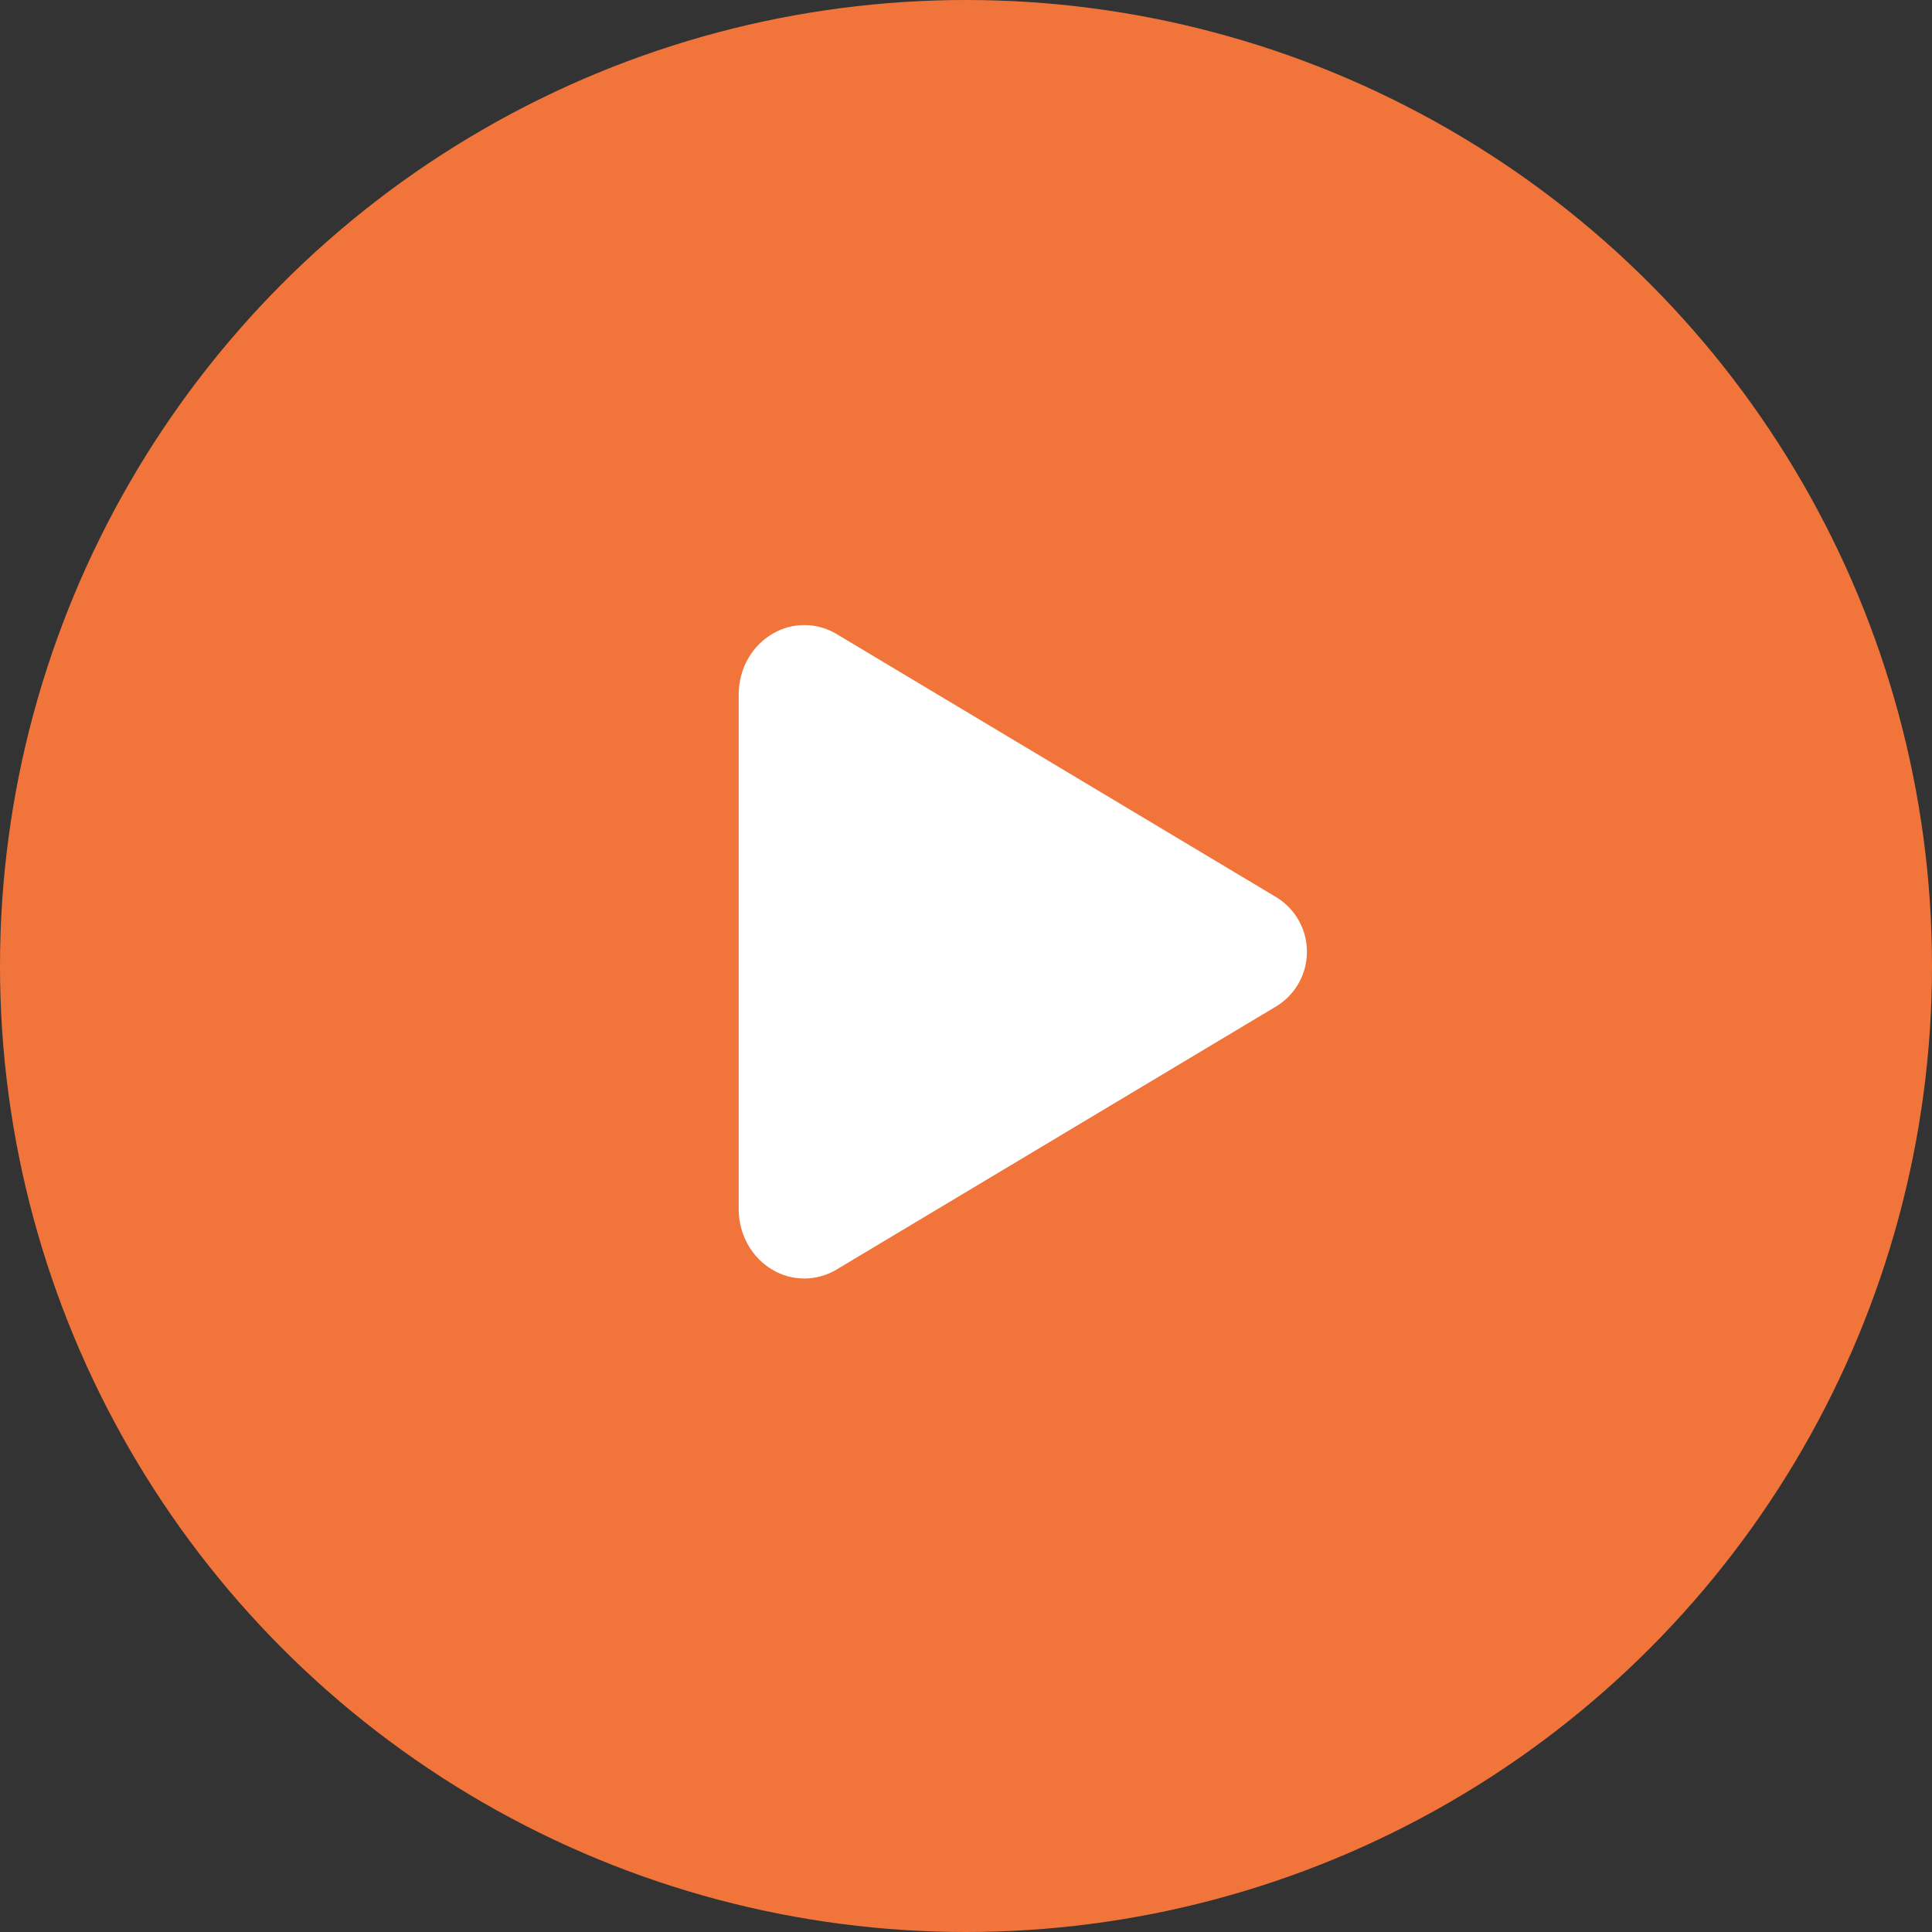
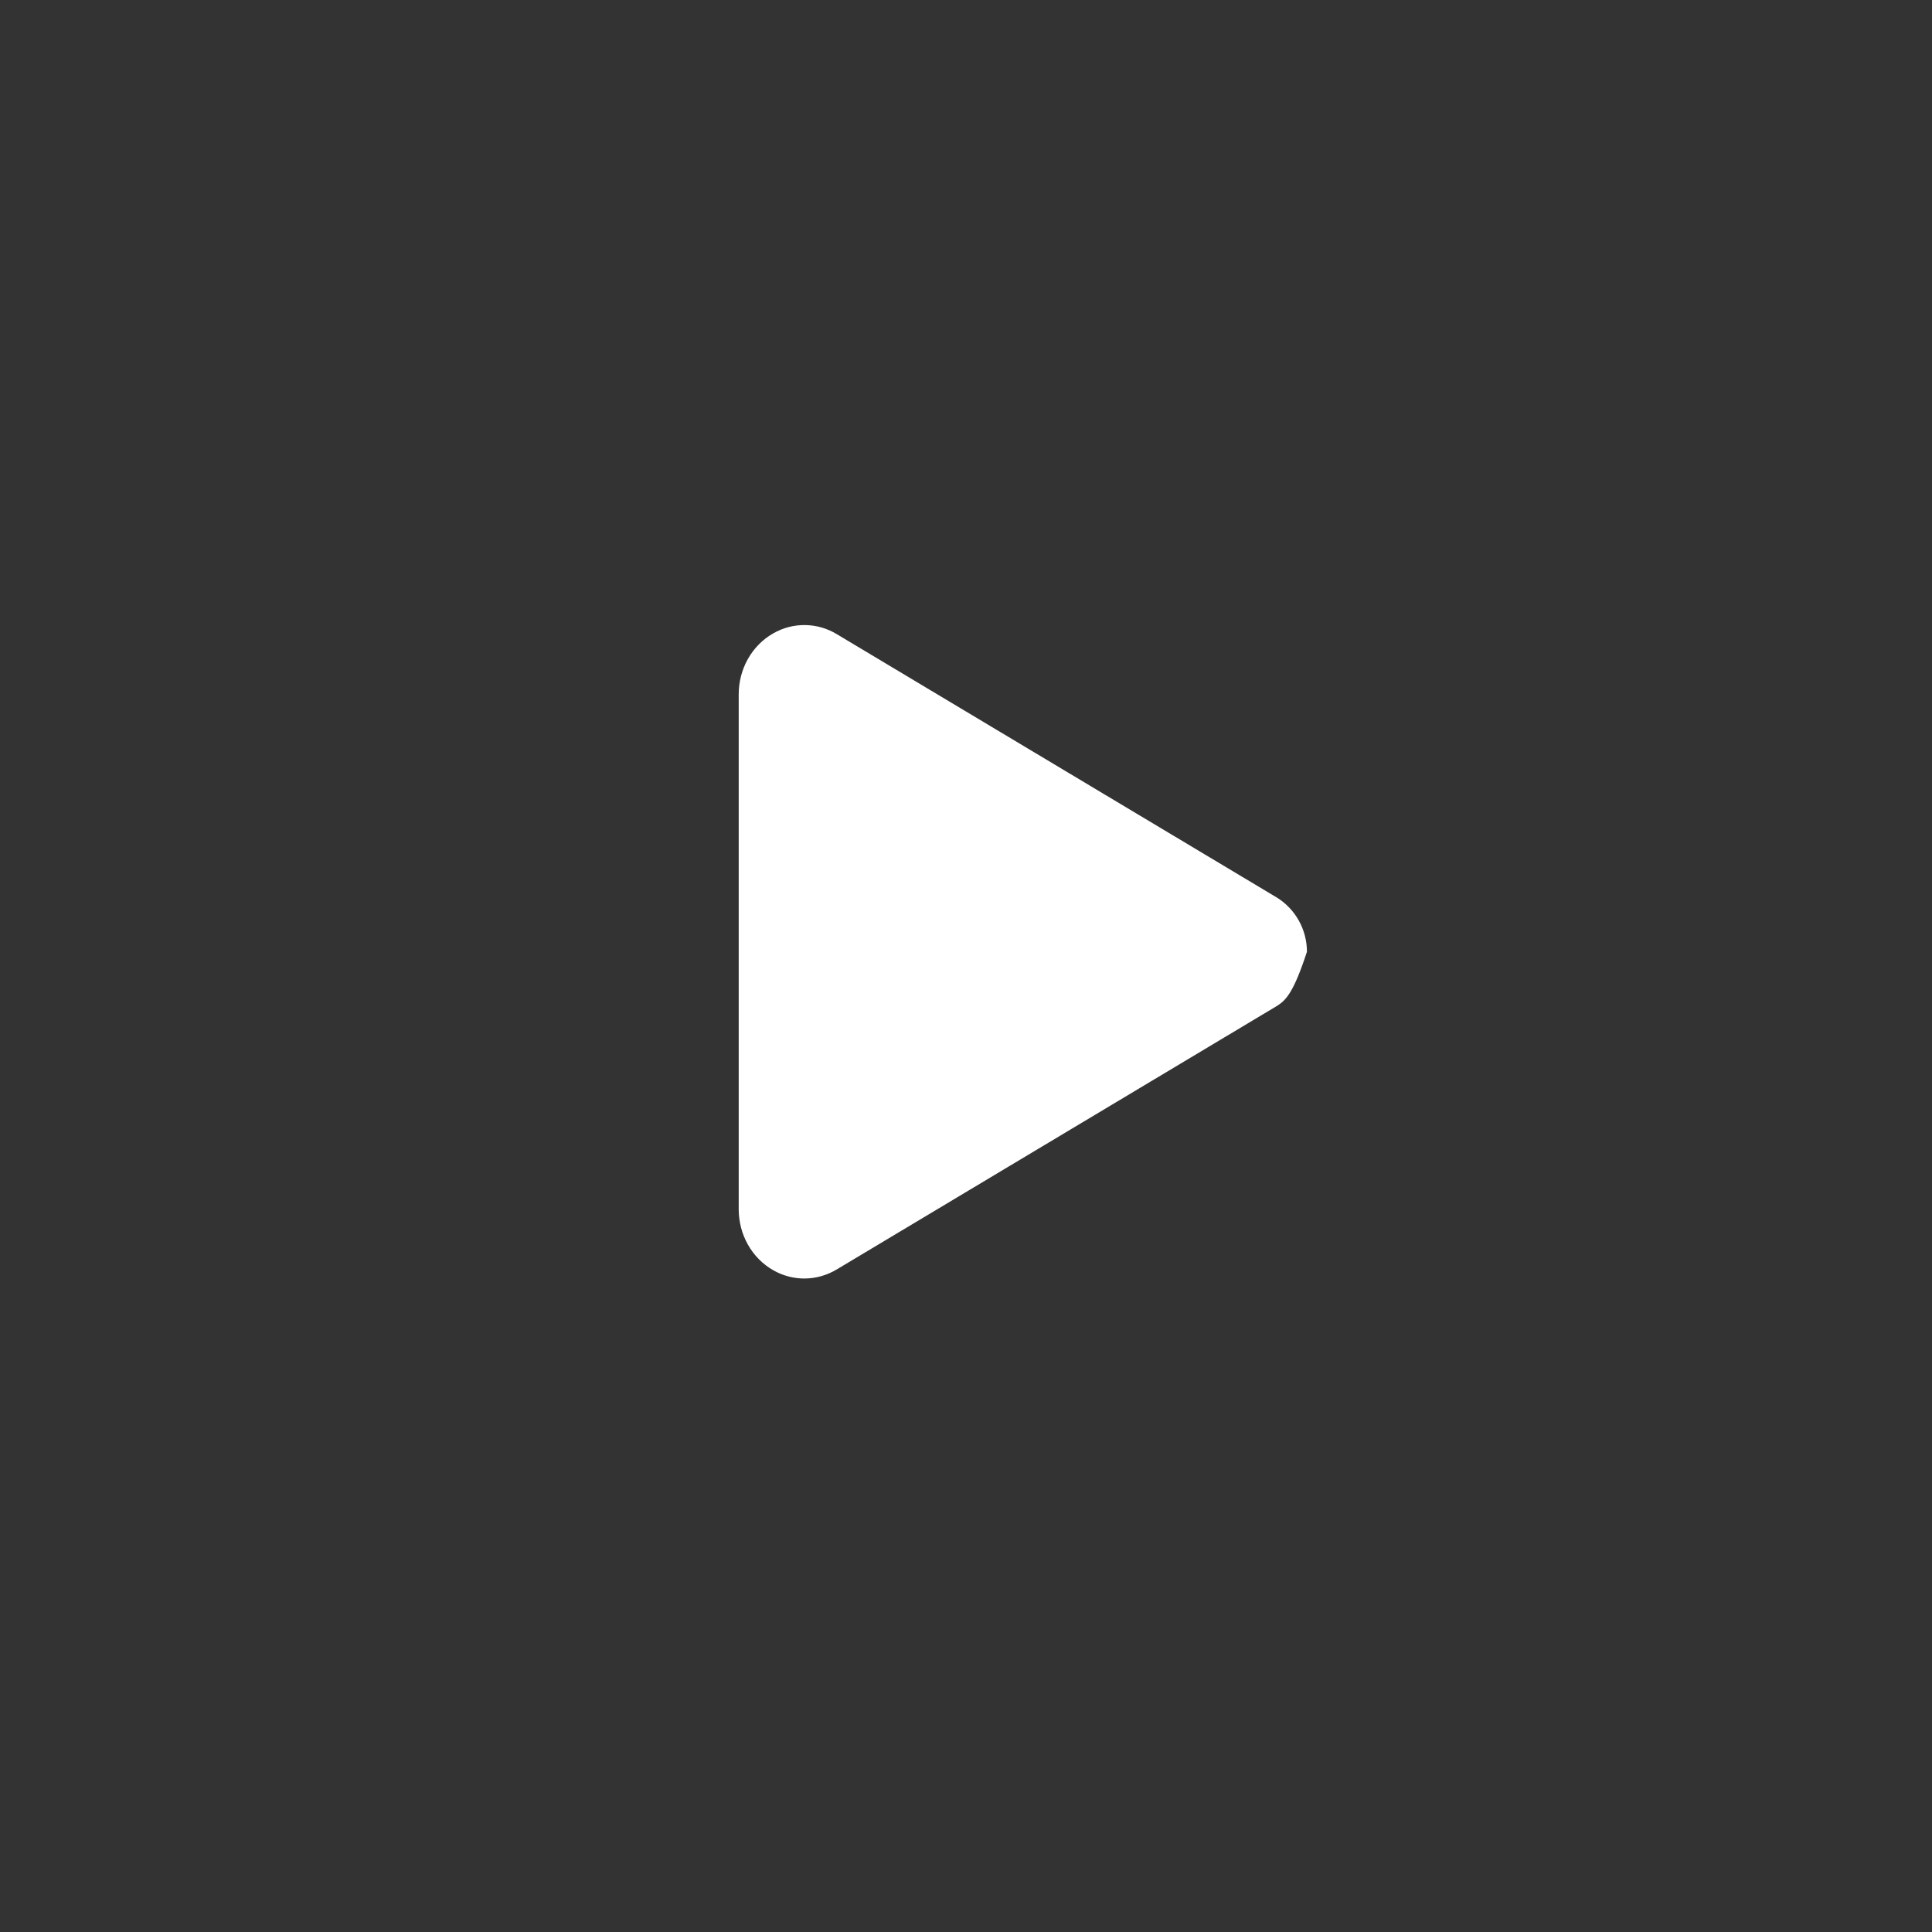
<svg xmlns="http://www.w3.org/2000/svg" width="68" height="68" viewBox="0 0 68 68" fill="none">
  <rect x="0" y="0" width="68" height="68" fill="#333333" stroke="none" />
-   <circle cx="34" cy="34" r="34" fill="#F1753B" />
-   <path d="M28.31 45C27.927 44.999 27.549 44.899 27.216 44.708C26.466 44.283 26 43.458 26 42.562V24.438C26 23.54 26.466 22.717 27.216 22.292C27.558 22.096 27.945 21.995 28.338 22C28.732 22.005 29.116 22.116 29.452 22.32L44.945 31.593C45.268 31.795 45.534 32.076 45.719 32.41C45.903 32.743 46 33.118 46 33.499C46 33.88 45.903 34.255 45.719 34.588C45.534 34.922 45.268 35.203 44.945 35.405L29.45 44.68C29.106 44.888 28.712 44.998 28.31 45Z" fill="white" />
+   <path d="M28.31 45C27.927 44.999 27.549 44.899 27.216 44.708C26.466 44.283 26 43.458 26 42.562V24.438C26 23.54 26.466 22.717 27.216 22.292C27.558 22.096 27.945 21.995 28.338 22C28.732 22.005 29.116 22.116 29.452 22.32L44.945 31.593C45.268 31.795 45.534 32.076 45.719 32.41C45.903 32.743 46 33.118 46 33.499C45.534 34.922 45.268 35.203 44.945 35.405L29.45 44.68C29.106 44.888 28.712 44.998 28.31 45Z" fill="white" />
</svg>